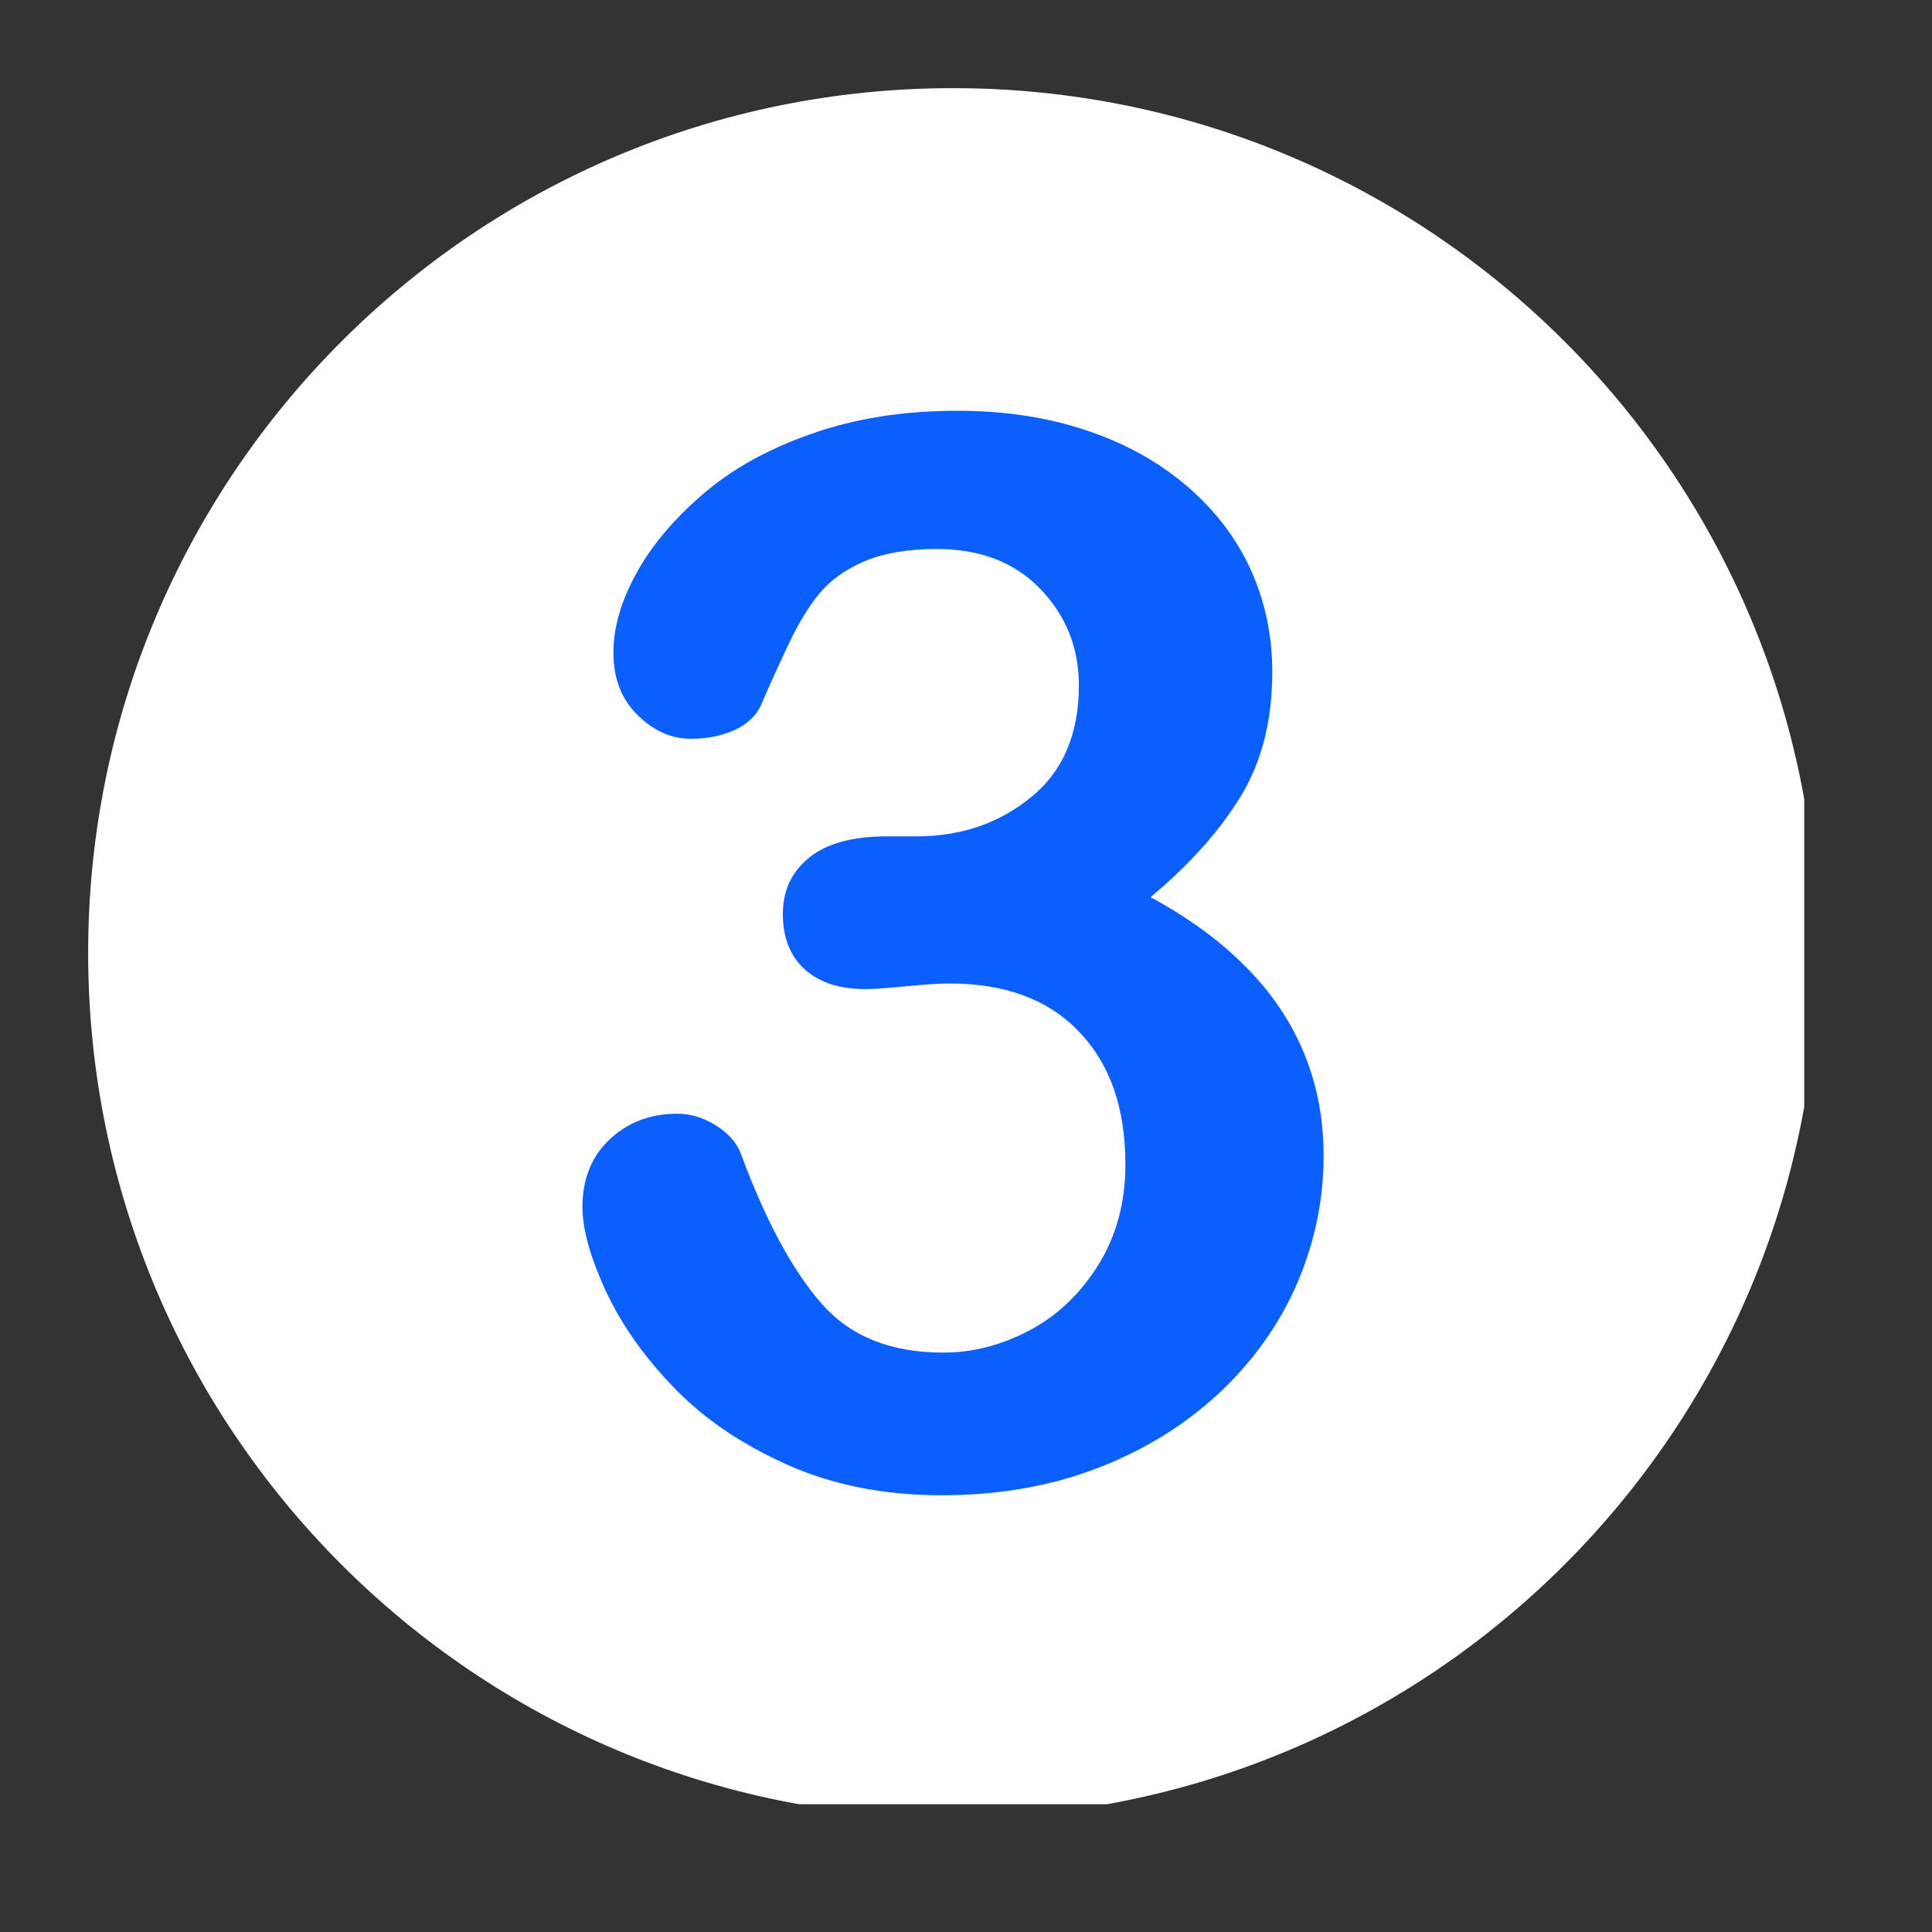
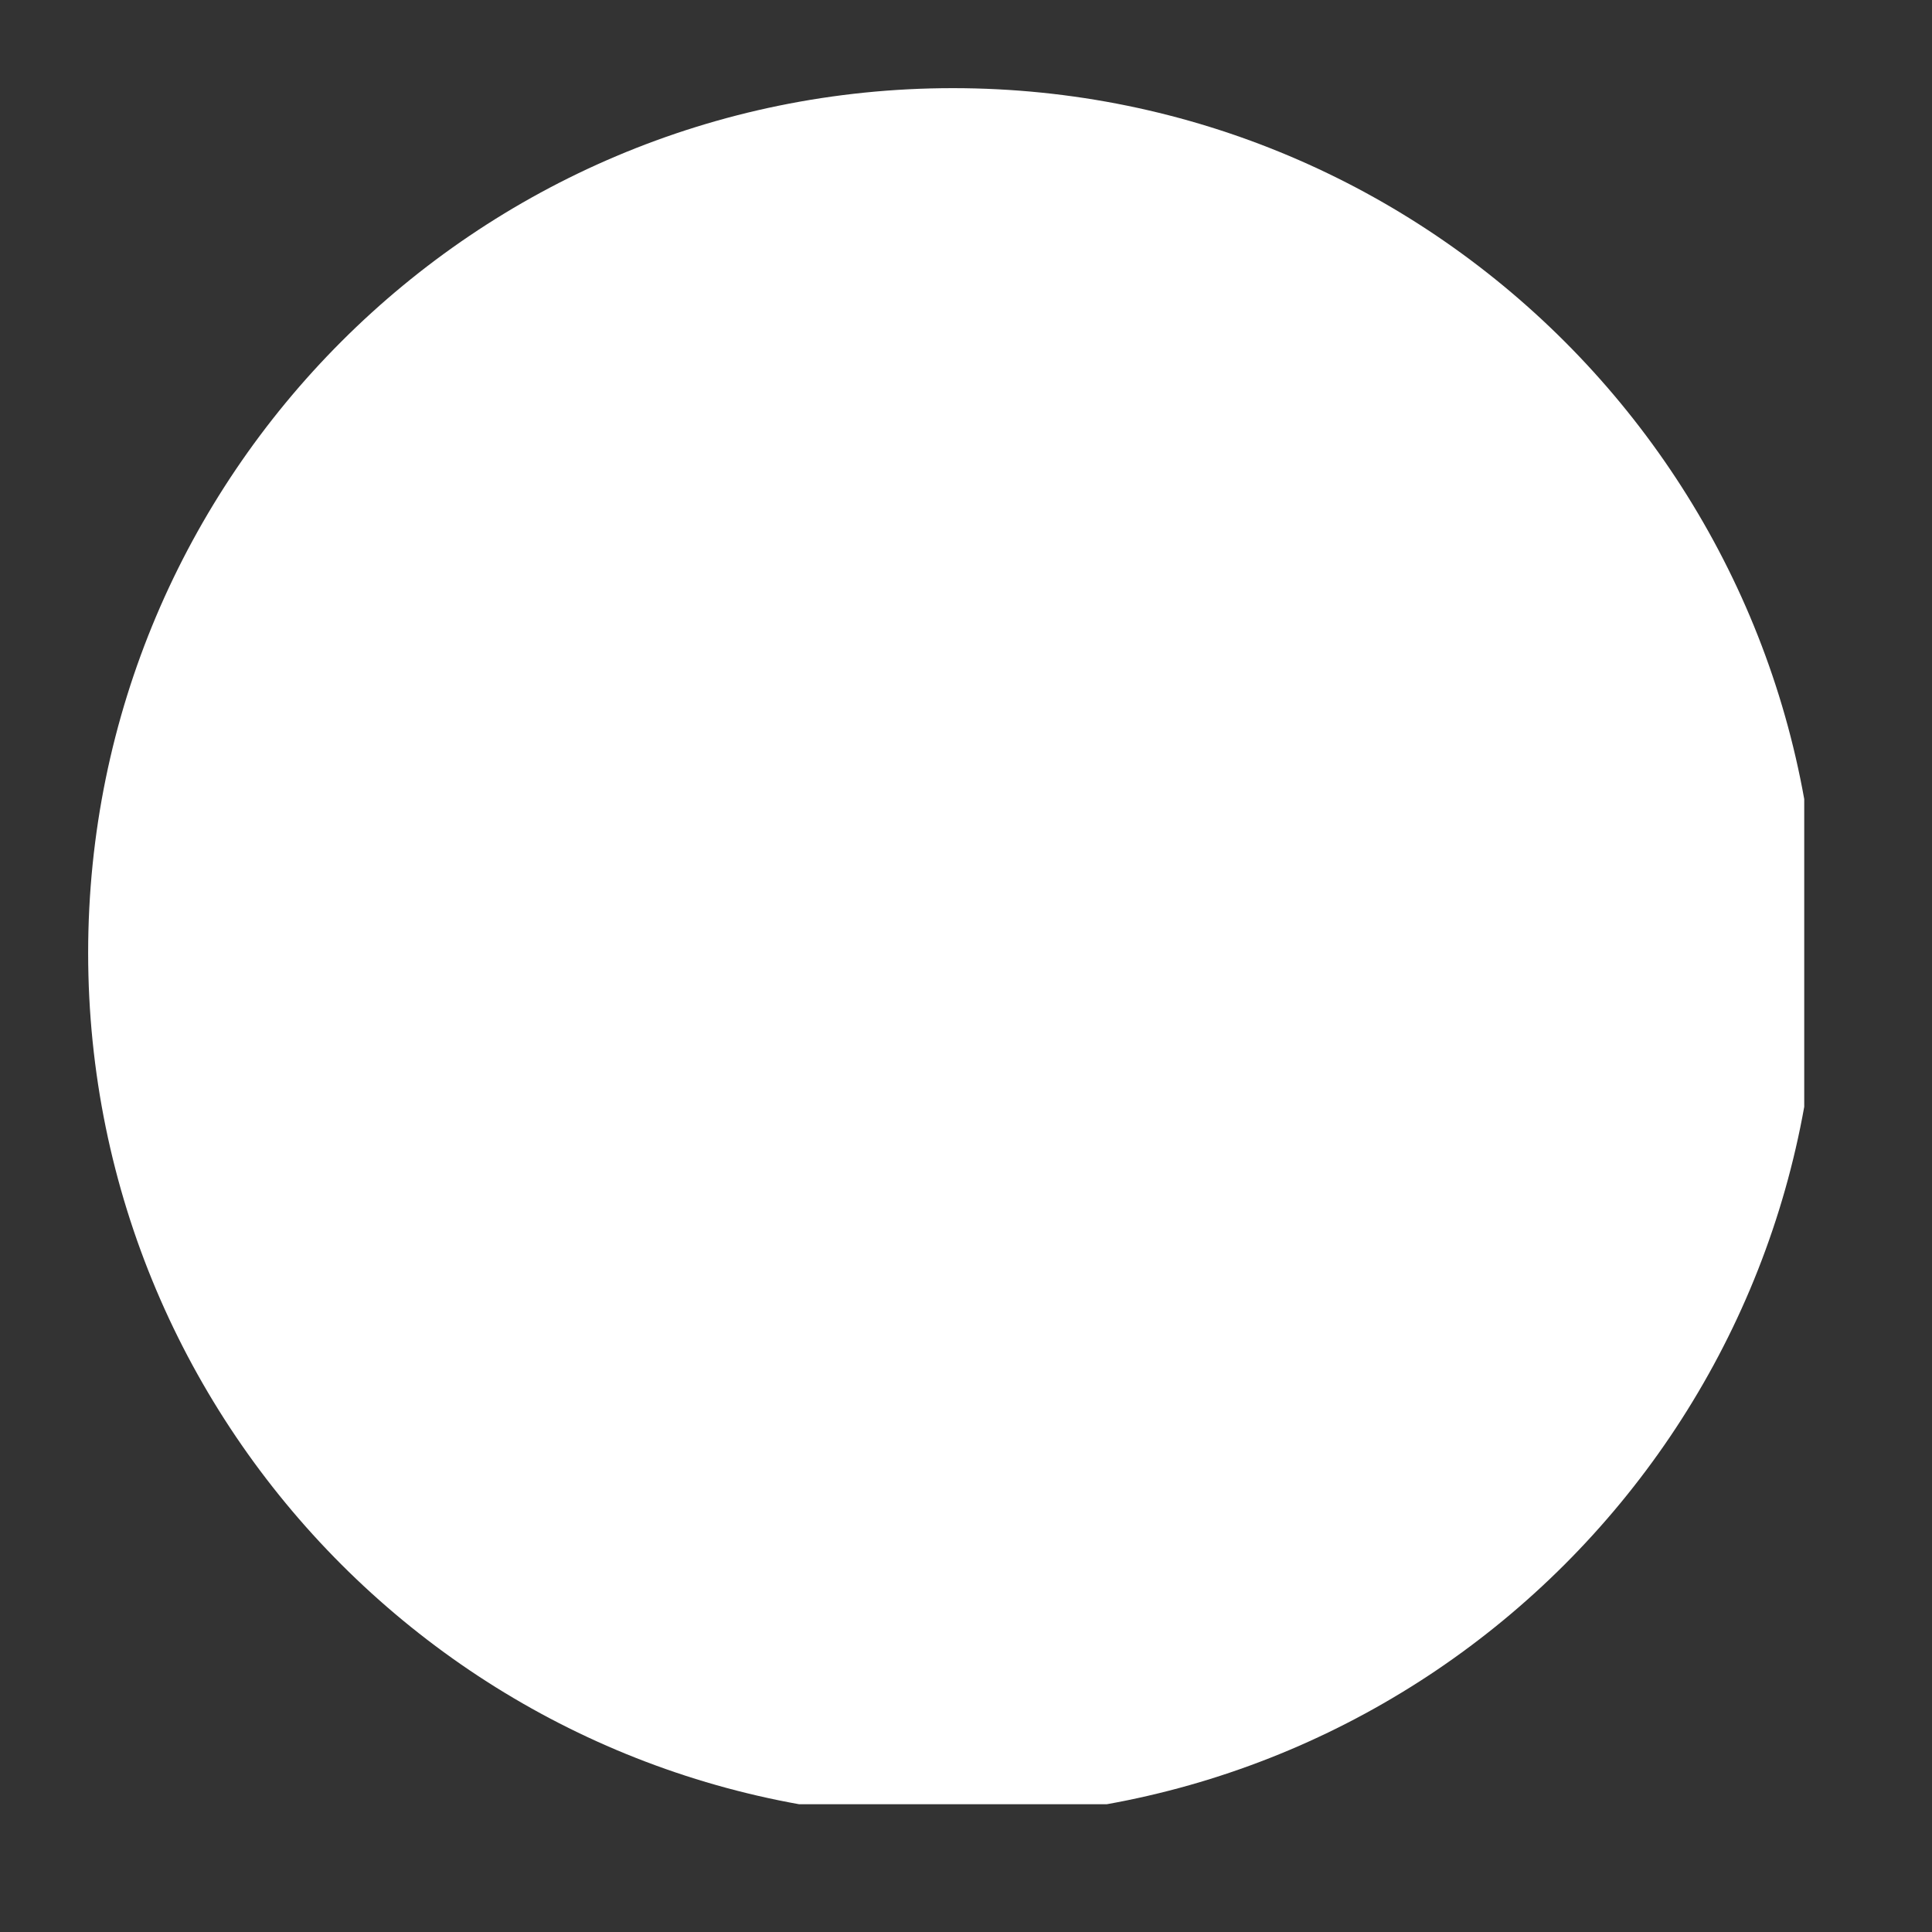
<svg xmlns="http://www.w3.org/2000/svg" width="50" zoomAndPan="magnify" viewBox="0 0 37.5 37.5" height="50" preserveAspectRatio="xMidYMid meet" version="1.0">
  <rect x="0" y="0" width="37.5" height="37.5" fill="#333333" stroke="none" />
  <defs>
    <clipPath id="9e57d92c83">
      <path d="M 1.711 1.711 L 35.02 1.711 L 35.02 35.02 L 1.711 35.02 Z M 1.711 1.711 " clip-rule="nonzero" />
    </clipPath>
  </defs>
  <g clip-path="url(#9e57d92c83)">
    <path fill="#ffffff" d="M 35.285 18.496 C 35.285 27.77 27.77 35.285 18.496 35.285 C 9.227 35.285 1.711 27.77 1.711 18.496 C 1.711 9.227 9.227 1.711 18.496 1.711 C 27.77 1.711 35.285 9.227 35.285 18.496 " fill-opacity="1" fill-rule="nonzero" />
  </g>
-   <path fill="#0b5ffc" d="M 17.781 16.234 C 18.645 16.234 19.387 15.984 20.008 15.477 C 20.633 14.973 20.941 14.246 20.941 13.301 C 20.941 12.578 20.695 11.957 20.199 11.438 C 19.703 10.918 19.031 10.656 18.188 10.656 C 17.617 10.656 17.148 10.738 16.777 10.895 C 16.406 11.055 16.113 11.266 15.898 11.527 C 15.684 11.789 15.48 12.129 15.289 12.539 C 15.094 12.953 14.918 13.34 14.762 13.707 C 14.668 13.902 14.496 14.059 14.254 14.172 C 14.012 14.281 13.73 14.34 13.41 14.34 C 13.035 14.34 12.691 14.188 12.379 13.883 C 12.066 13.578 11.906 13.172 11.906 12.668 C 11.906 12.18 12.055 11.668 12.352 11.129 C 12.645 10.59 13.078 10.078 13.645 9.59 C 14.211 9.102 14.914 8.711 15.758 8.418 C 16.602 8.121 17.543 7.973 18.582 7.973 C 19.492 7.973 20.32 8.098 21.07 8.348 C 21.82 8.594 22.469 8.953 23.023 9.422 C 23.574 9.891 23.992 10.434 24.273 11.051 C 24.555 11.668 24.695 12.336 24.695 13.047 C 24.695 13.984 24.492 14.785 24.082 15.457 C 23.676 16.125 23.094 16.777 22.332 17.414 C 23.062 17.809 23.68 18.258 24.18 18.766 C 24.684 19.27 25.059 19.832 25.312 20.445 C 25.566 21.059 25.691 21.719 25.691 22.434 C 25.691 23.285 25.52 24.109 25.18 24.906 C 24.836 25.699 24.332 26.41 23.668 27.035 C 23.004 27.656 22.215 28.145 21.301 28.496 C 20.387 28.848 19.379 29.023 18.273 29.023 C 17.148 29.023 16.141 28.82 15.254 28.418 C 14.363 28.016 13.629 27.512 13.055 26.906 C 12.477 26.305 12.043 25.676 11.746 25.031 C 11.453 24.387 11.305 23.852 11.305 23.43 C 11.305 22.887 11.48 22.449 11.832 22.117 C 12.184 21.785 12.621 21.617 13.145 21.617 C 13.406 21.617 13.66 21.695 13.902 21.848 C 14.148 22.004 14.305 22.188 14.383 22.402 C 14.867 23.707 15.391 24.672 15.949 25.305 C 16.504 25.938 17.289 26.254 18.301 26.254 C 18.883 26.254 19.441 26.109 19.98 25.824 C 20.52 25.539 20.965 25.117 21.316 24.555 C 21.668 23.992 21.844 23.34 21.844 22.602 C 21.844 21.504 21.543 20.645 20.941 20.023 C 20.344 19.398 19.508 19.09 18.441 19.09 C 18.254 19.09 17.965 19.105 17.57 19.145 C 17.176 19.184 16.926 19.199 16.812 19.199 C 16.297 19.199 15.898 19.07 15.617 18.812 C 15.336 18.555 15.195 18.199 15.195 17.738 C 15.195 17.289 15.363 16.926 15.703 16.648 C 16.039 16.375 16.539 16.234 17.207 16.234 L 17.781 16.234 " fill-opacity="1" fill-rule="nonzero" />
</svg>